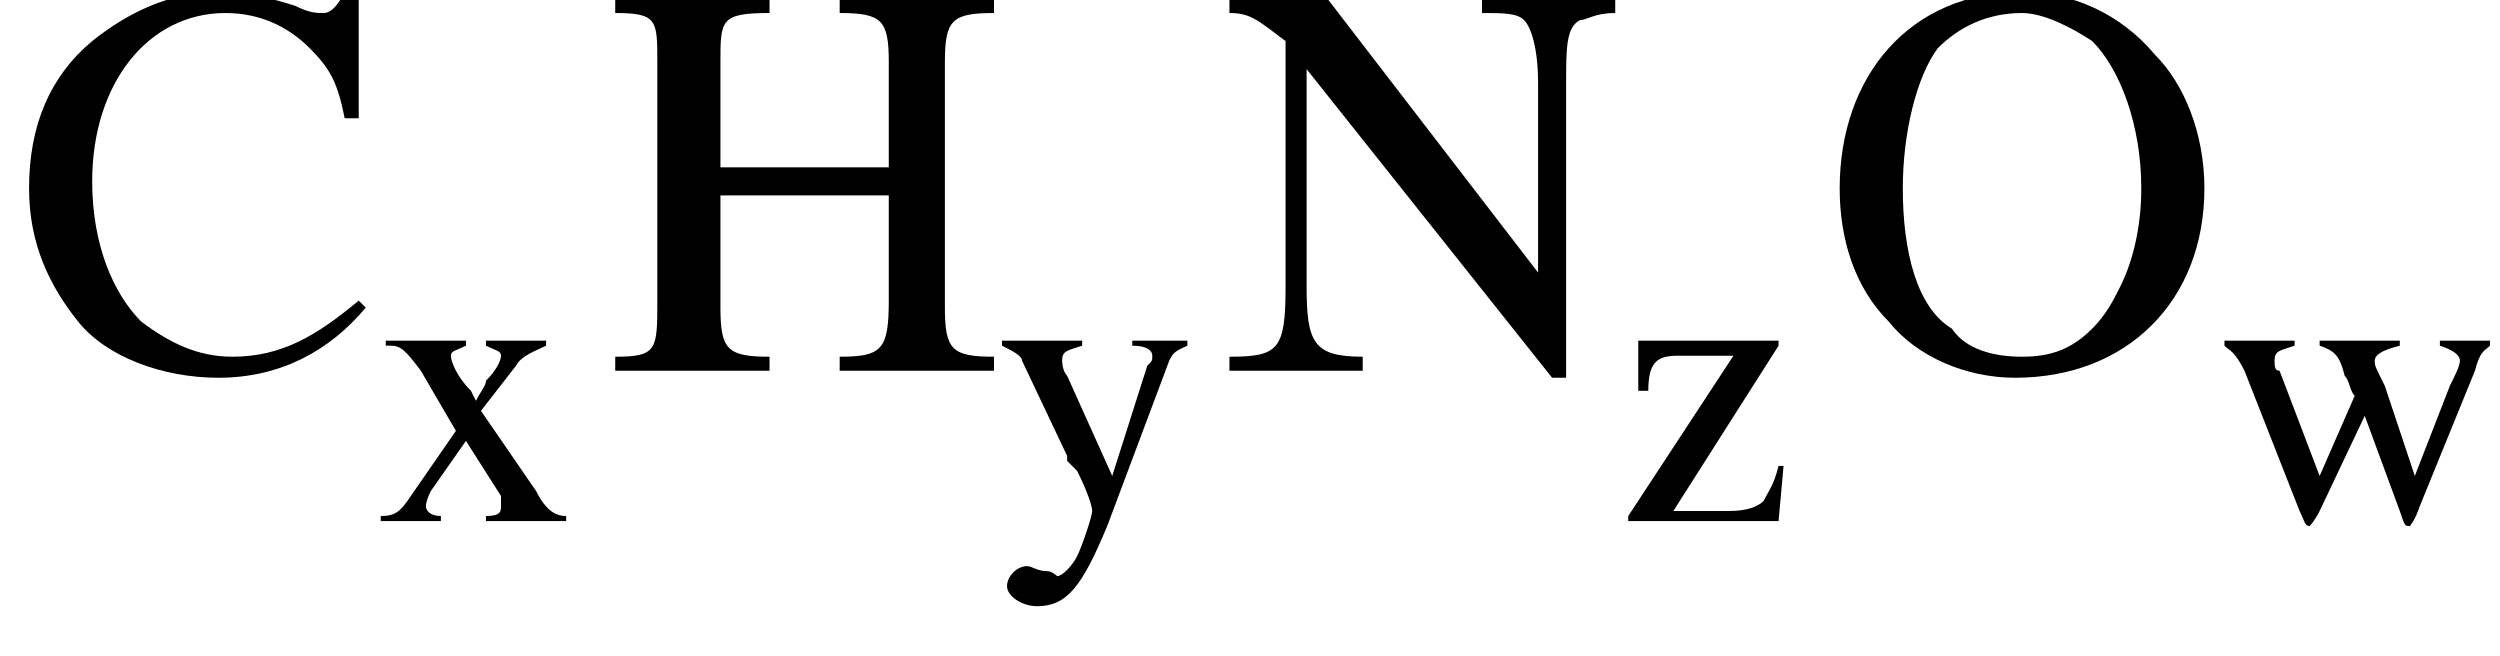
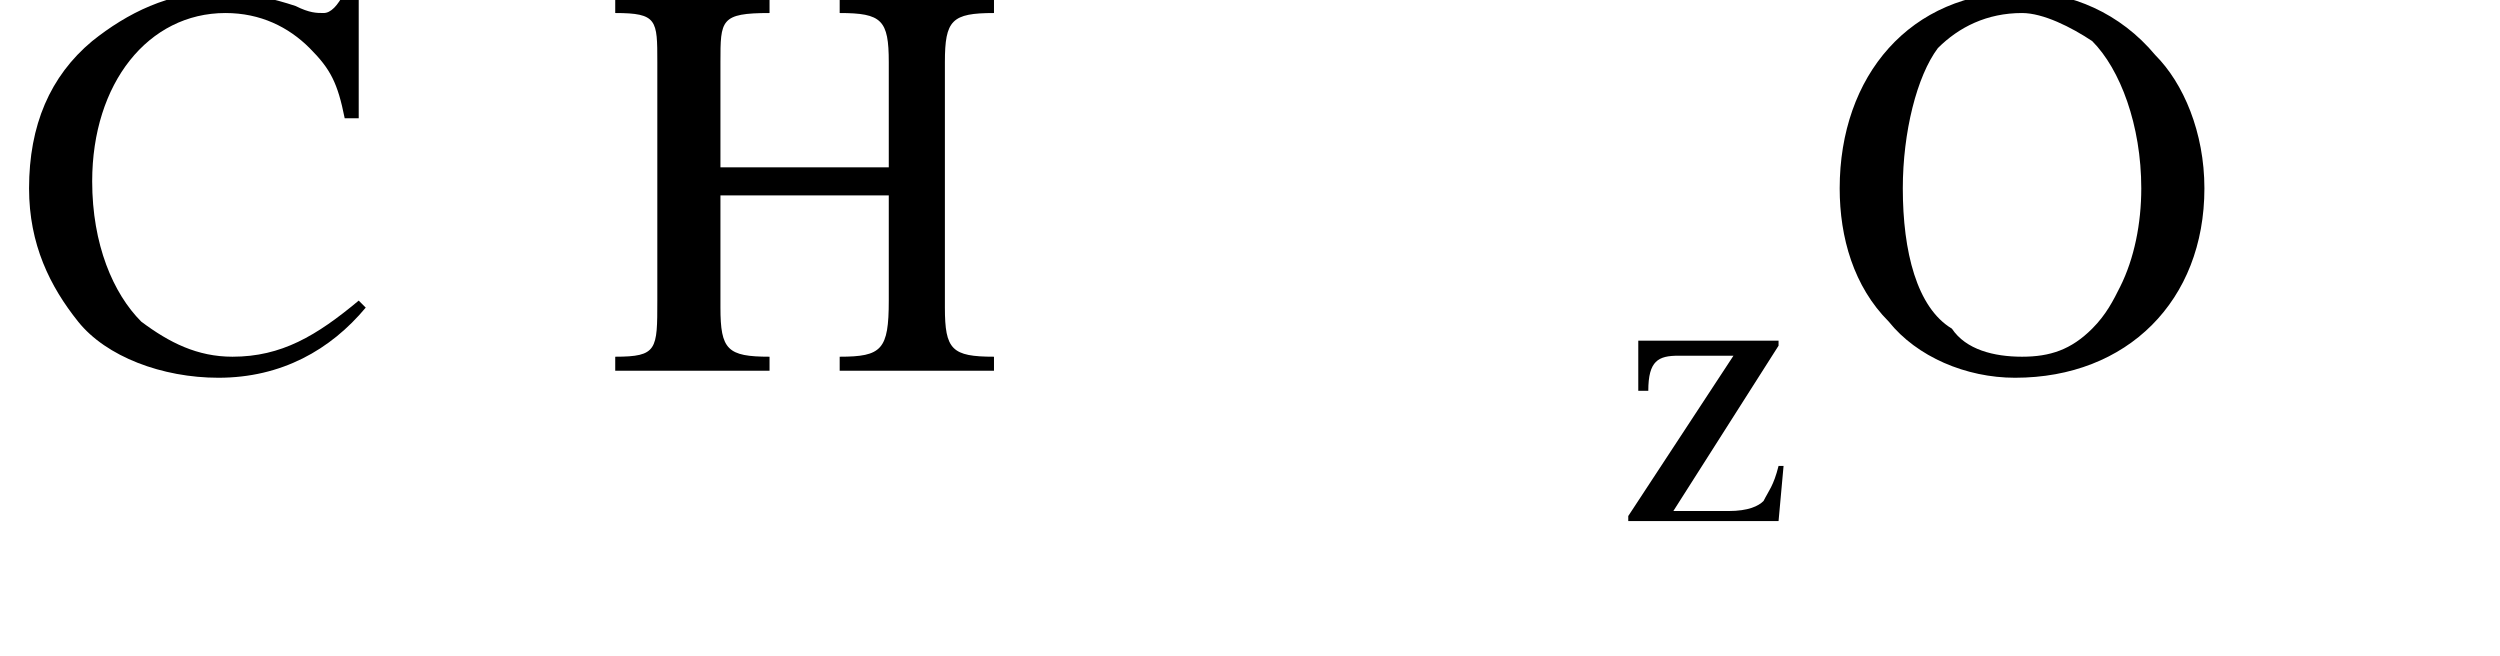
<svg xmlns="http://www.w3.org/2000/svg" xmlns:xlink="http://www.w3.org/1999/xlink" version="1.1" width="49.9pt" height="13.1pt" viewBox="23.9 3.6 49.9 13.1">
  <defs>
    <use id="g6-67" xlink:href="#g2-67" transform="scale(1.4)" />
    <use id="g6-72" xlink:href="#g2-72" transform="scale(1.4)" />
    <use id="g6-78" xlink:href="#g2-78" transform="scale(1.4)" />
    <use id="g6-79" xlink:href="#g2-79" transform="scale(1.4)" />
    <path id="g2-67" d="M4.9-3.6L4.9-5.4H4.7C4.6-5.2 4.5-5.1 4.4-5.1C4.3-5.1 4.2-5.1 4-5.2C3.7-5.3 3.3-5.4 2.9-5.4C2.2-5.4 1.6-5.1 1.1-4.7C.5-4.2 .2-3.5 .2-2.6C.2-1.8 .5-1.2 .9-.7C1.3-.2 2.1 .1 2.9 .1C3.8 .1 4.5-.3 5-.9L4.9-1C4.3-.5 3.8-.2 3.1-.2C2.6-.2 2.2-.4 1.8-.7C1.4-1.1 1.1-1.8 1.1-2.7C1.1-4.1 1.9-5.1 3-5.1C3.5-5.1 3.9-4.9 4.2-4.6C4.5-4.3 4.6-4.1 4.7-3.6H4.9Z" />
    <path id="g2-72" d="M1.7-2.9V-4.4C1.7-5 1.7-5.1 2.4-5.1V-5.3H.2V-5.1C.8-5.1 .8-5 .8-4.4V-1C.8-.3 .8-.2 .2-.2V0H2.4V-.2C1.8-.2 1.7-.3 1.7-.9V-2.5H4.1V-1C4.1-.3 4-.2 3.4-.2V0H5.6V-.2C5-.2 4.9-.3 4.9-.9V-4.4C4.9-5 5-5.1 5.6-5.1V-5.3H3.4V-5.1C4-5.1 4.1-5 4.1-4.4V-2.9H1.7Z" />
-     <path id="g2-78" d="M4.9 .1V-4.1C4.9-4.6 4.9-4.9 5.1-5C5.2-5 5.3-5.1 5.6-5.1V-5.3H3.7V-5.1C4-5.1 4.2-5.1 4.3-5C4.4-4.9 4.5-4.6 4.5-4.1V-1.4L1.5-5.3H.1V-5.1C.4-5.1 .5-5 .9-4.7V-1.2C.9-.3 .8-.2 .1-.2V0H2V-.2C1.3-.2 1.2-.4 1.2-1.2V-4.3L4.7 .1H4.9Z" />
    <path id="g2-79" d="M2.9-5.4C1.3-5.4 .3-4.2 .3-2.6C.3-1.9 .5-1.2 1-.7C1.4-.2 2.1 .1 2.8 .1C4.4 .1 5.5-1 5.5-2.6C5.5-3.4 5.2-4.1 4.8-4.5C4.3-5.1 3.6-5.4 2.9-5.4ZM2.9-5.1C3.2-5.1 3.6-4.9 3.9-4.7C4.3-4.3 4.6-3.5 4.6-2.6C4.6-2.1 4.5-1.6 4.3-1.2C4.2-1 4.1-.8 3.9-.6C3.6-.3 3.3-.2 2.9-.2C2.5-.2 2.1-.3 1.9-.6C1.4-.9 1.2-1.7 1.2-2.6C1.2-3.4 1.4-4.2 1.7-4.6C2-4.9 2.4-5.1 2.9-5.1Z" />
-     <path id="g2-119" d="M4.5-3.6V-3.5C4.8-3.4 4.9-3.3 4.9-3.2C4.9-3.1 4.8-2.9 4.7-2.7L4-.9L3.4-2.7C3.2-3.1 3.2-3.1 3.2-3.2C3.2-3.3 3.3-3.4 3.7-3.5V-3.6H2.1V-3.5C2.4-3.4 2.5-3.3 2.6-2.9C2.7-2.8 2.7-2.6 2.8-2.5L2.1-.9L1.3-3C1.2-3 1.2-3.1 1.2-3.2C1.2-3.4 1.3-3.4 1.6-3.5V-3.6H.2V-3.5C.3-3.4 .4-3.4 .6-3L1.7-.2C1.8 0 1.8 .1 1.9 .1C1.9 .1 2 0 2.1-.2L3-2.1L3.7-.2C3.8 .1 3.8 .1 3.9 .1C3.9 .1 4 0 4.1-.3L5.2-3C5.3-3.4 5.4-3.4 5.5-3.5V-3.6H4.5Z" />
-     <path id="g2-120" d="M2.2 0H3.8V-.1C3.6-.1 3.4-.2 3.2-.6L2.1-2.2L2.8-3.1C2.9-3.3 3.2-3.4 3.4-3.5V-3.6H2.2V-3.5C2.4-3.4 2.5-3.4 2.5-3.3C2.5-3.2 2.4-3 2.2-2.8C2.2-2.7 2.1-2.6 2-2.4L1.9-2.6C1.6-2.9 1.5-3.2 1.5-3.3C1.5-3.4 1.6-3.4 1.8-3.5V-3.6H.2V-3.5H.3C.5-3.5 .6-3.4 .9-3L1.6-1.8L.7-.5C.5-.2 .4-.1 .1-.1V0H1.3V-.1C1.1-.1 1-.2 1-.3C1-.3 1-.4 1.1-.6L1.8-1.6L2.5-.5C2.5-.4 2.5-.4 2.5-.3C2.5-.2 2.5-.1 2.2-.1V0Z" />
-     <path id="g2-121" d="M3.8-3.6H2.7V-3.5C3-3.5 3.1-3.4 3.1-3.3C3.1-3.2 3.1-3.2 3-3.1L2.3-.9L1.4-2.9C1.3-3 1.3-3.2 1.3-3.2C1.3-3.4 1.4-3.4 1.7-3.5V-3.6H.1V-3.5C.3-3.4 .5-3.3 .5-3.2L1.4-1.3L1.4-1.2L1.6-1C1.8-.6 1.9-.3 1.9-.2S1.7 .5 1.6 .7C1.5 .9 1.3 1.1 1.2 1.1C1.2 1.1 1.1 1 1 1C.8 1 .7 .9 .6 .9C.4 .9 .2 1.1 .2 1.3C.2 1.5 .5 1.7 .8 1.7C1.4 1.7 1.7 1.3 2.2 .1L3.4-3.1C3.5-3.4 3.6-3.4 3.8-3.5V-3.6Z" />
    <path id="g2-122" d="M3.3-1.1L3.2-1.1C3.1-.7 3-.6 2.9-.4C2.8-.3 2.6-.2 2.2-.2H1.1L3.2-3.5V-3.6H.4L.4-2.6H.6C.6-3.2 .8-3.3 1.2-3.3H2.3L.2-.1V0H3.2L3.3-1.1Z" />
    <path id="g8-45" d="M.1-2.7V-2.1H3V-2.7H.1Z" />
  </defs>
  <g id="page1">
    <use x="24.2" y="11" xlink:href="#g6-67" />
    <use x="31.4" y="14" xlink:href="#g2-120" />
    <use x="35.9" y="11" xlink:href="#g6-72" />
    <use x="43.8" y="14" xlink:href="#g2-121" />
    <use x="48.3" y="11" xlink:href="#g6-78" />
    <use x="56.2" y="14" xlink:href="#g2-122" />
    <use x="60.2" y="11" xlink:href="#g6-79" />
    <use x="68.1" y="14" xlink:href="#g2-119" />
  </g>
</svg>